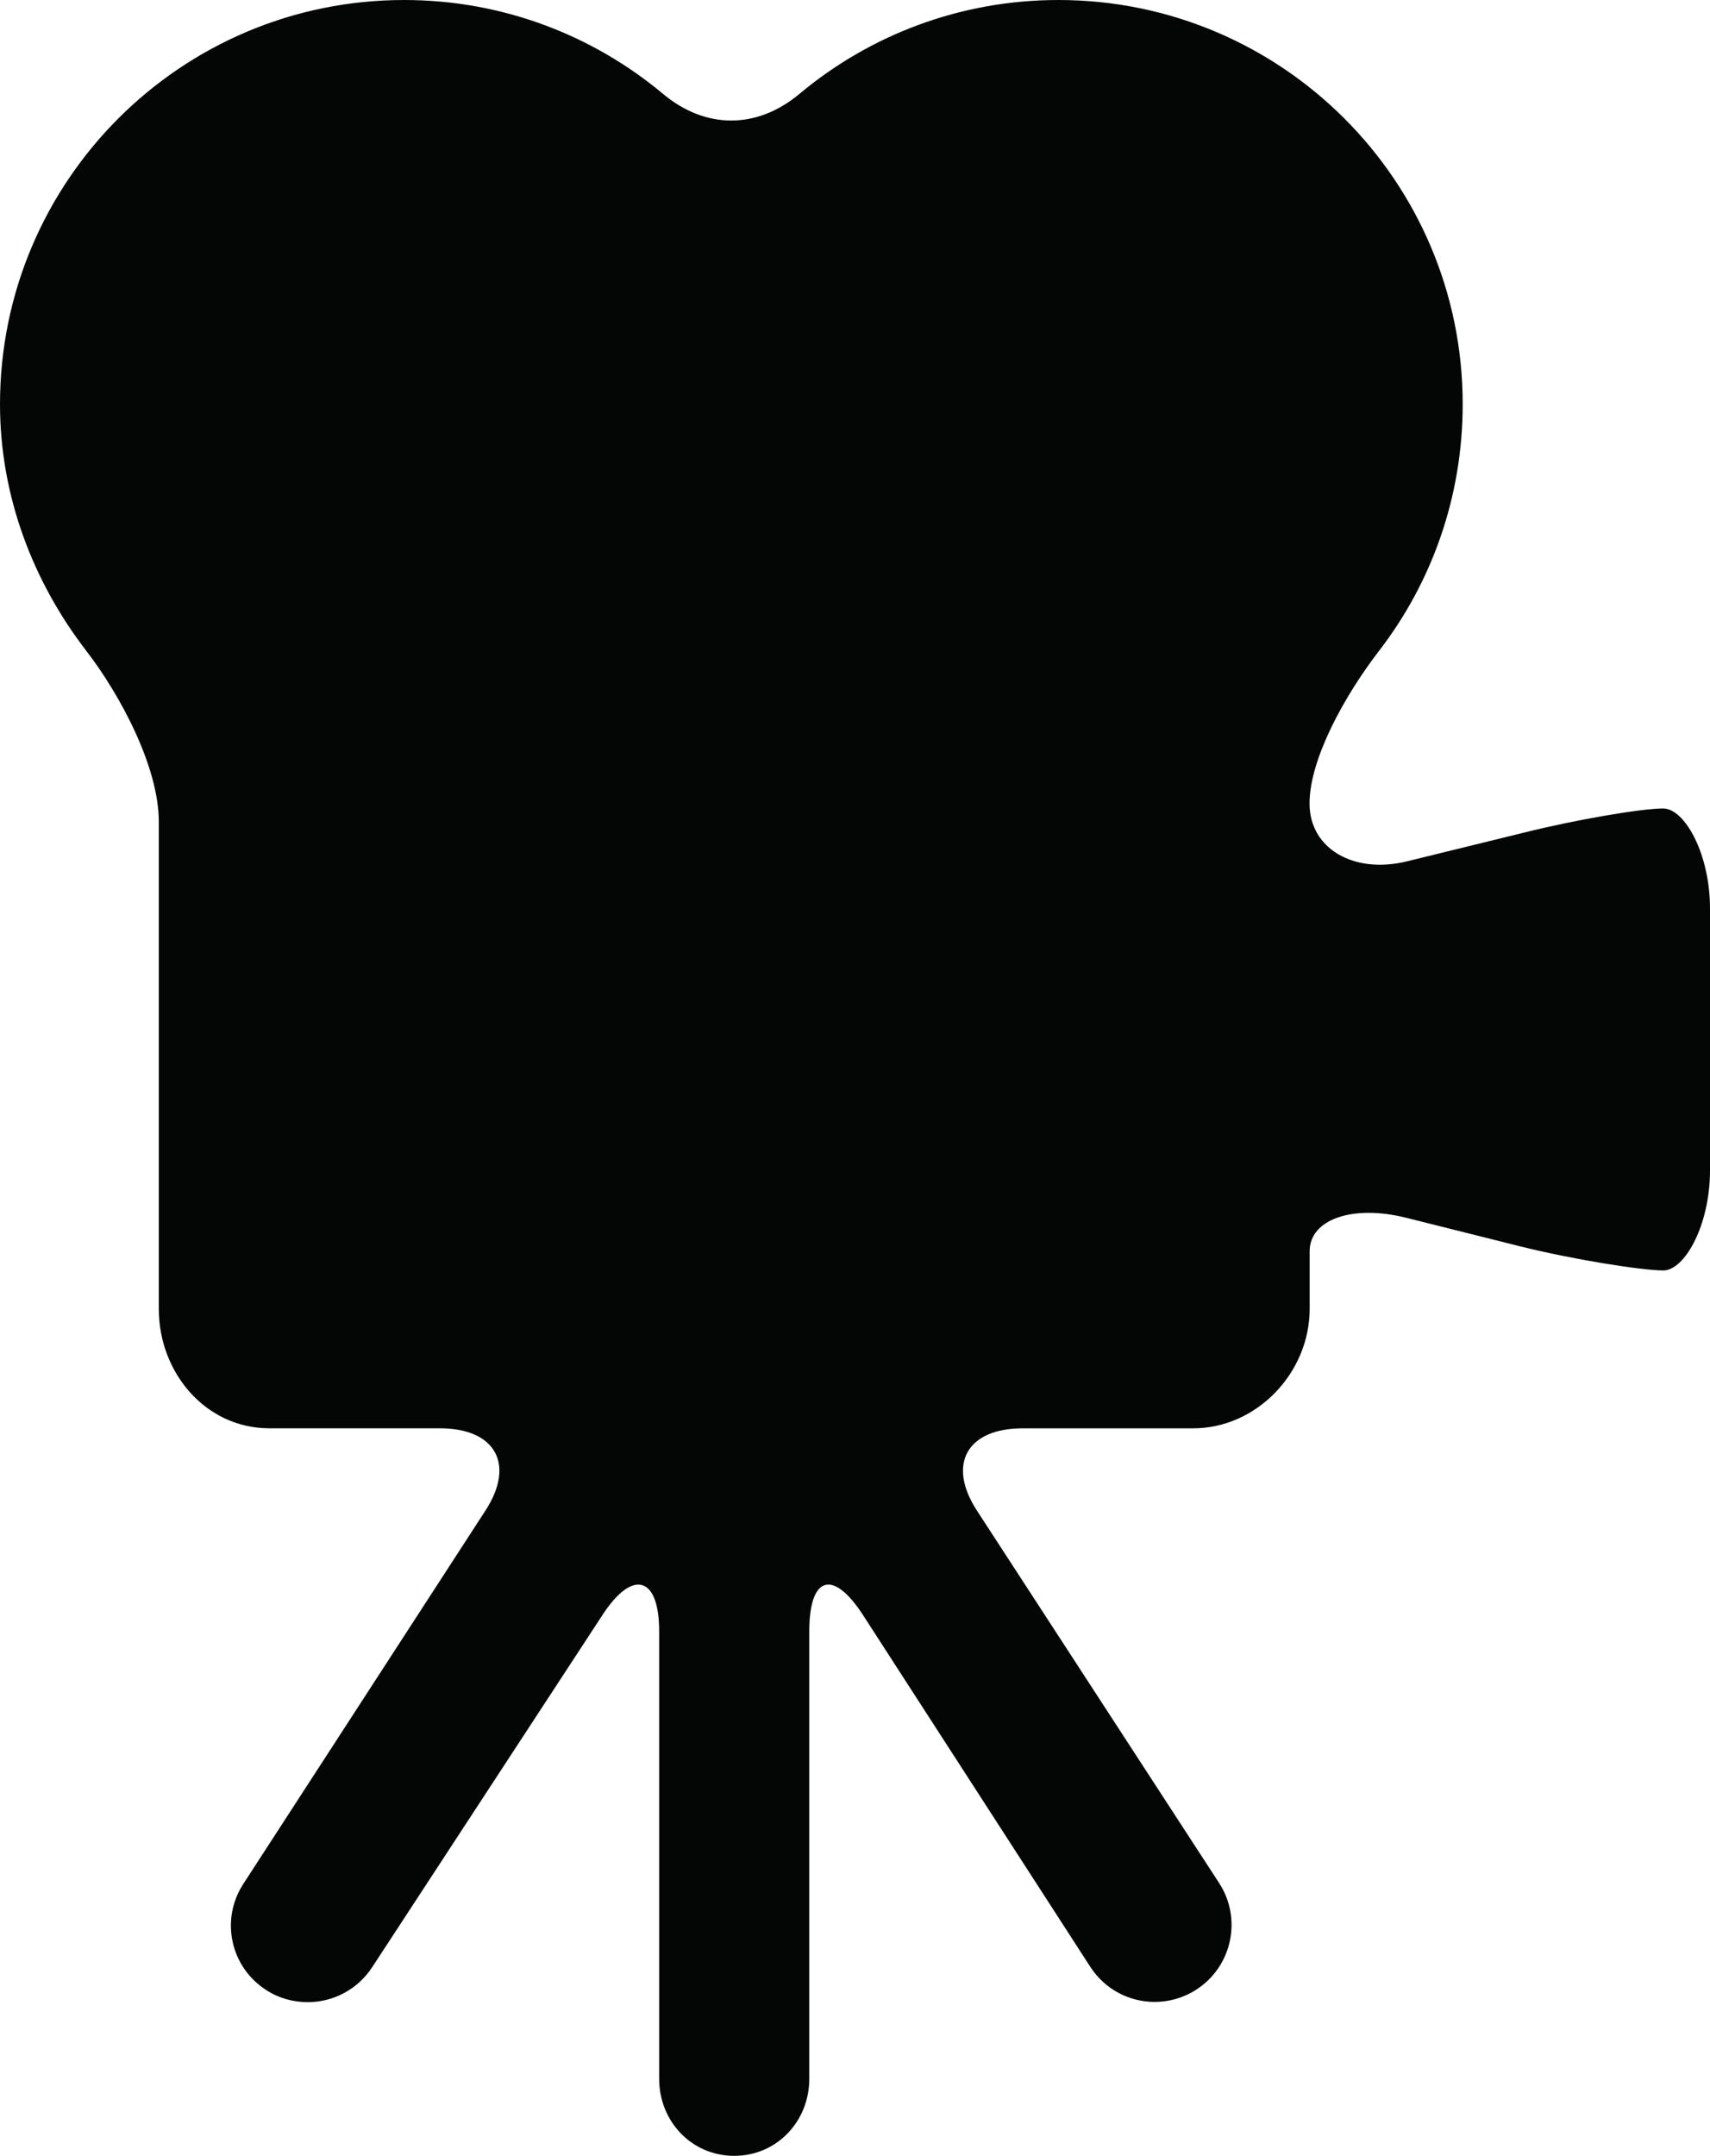
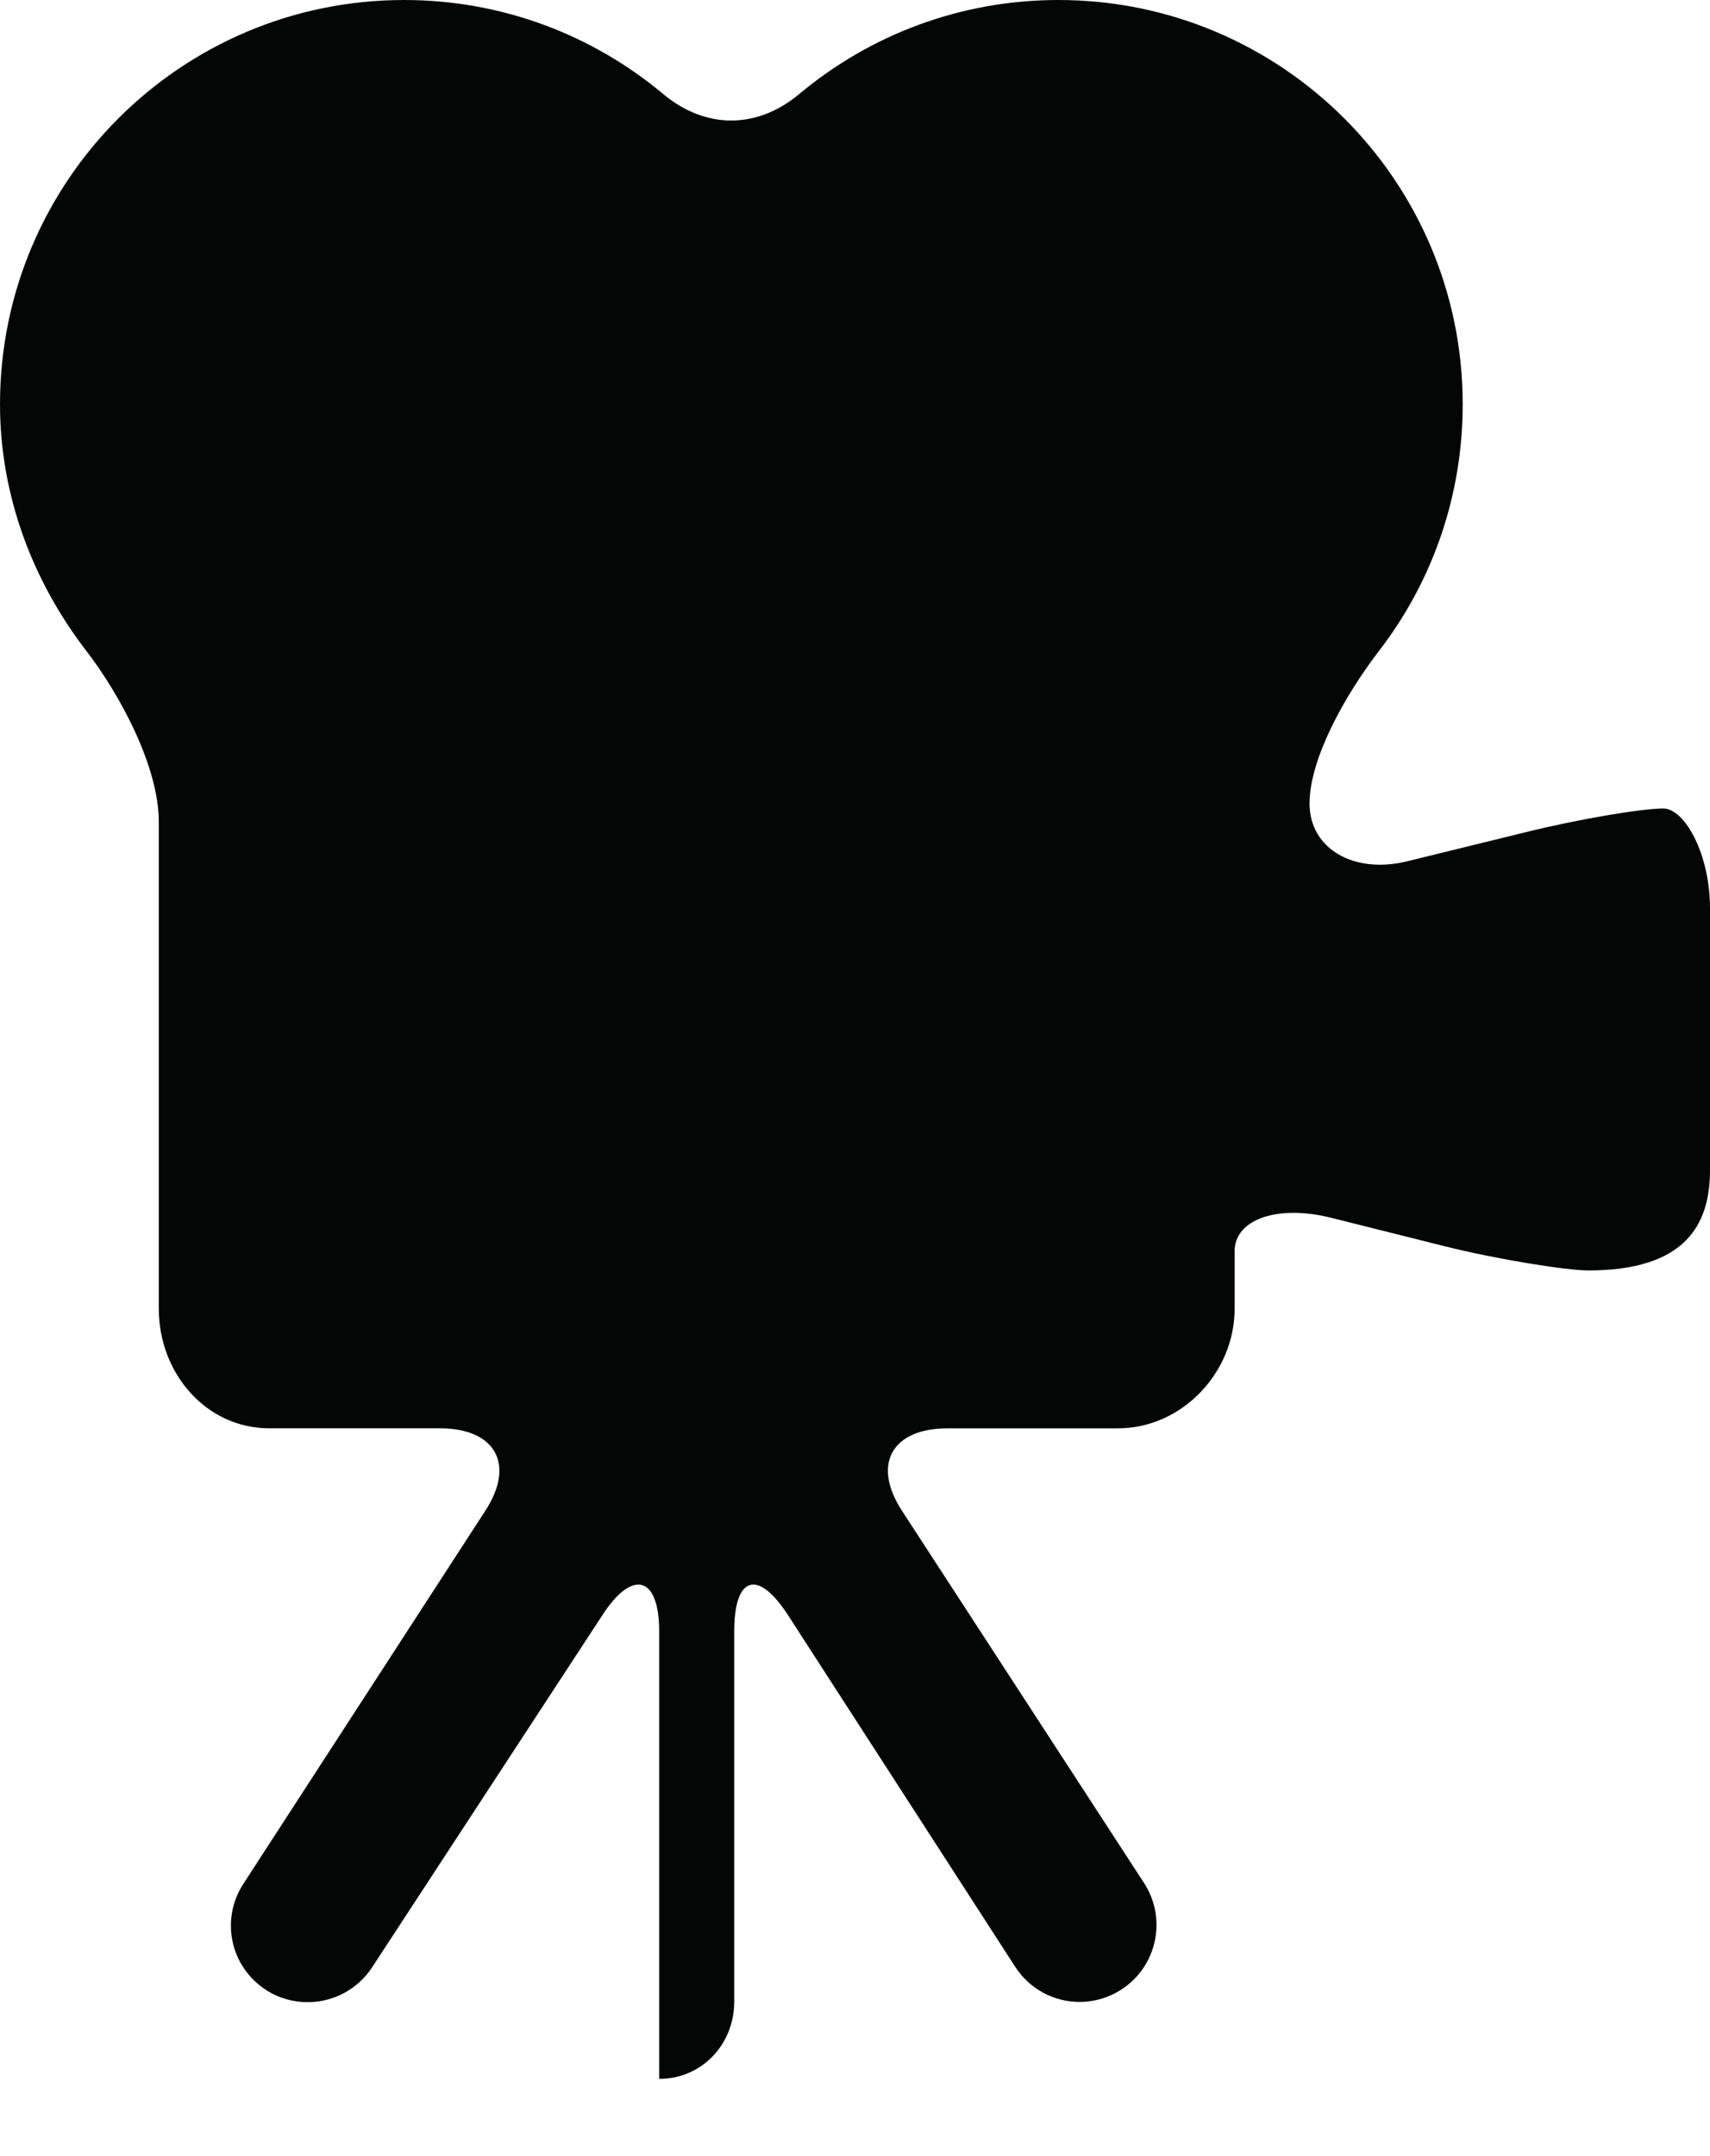
<svg xmlns="http://www.w3.org/2000/svg" version="1.1" id="Capa_1" x="0px" y="0px" width="42.718px" height="53.838px" viewBox="0 0 42.718 53.838" style="enable-background:new 0 0 42.718 53.838;" xml:space="preserve">
  <g>
-     <path id="path3246" style="fill:#040606;" d="M42.718,29.226V22.69c0-1.381-0.639-2.5-1.169-2.5c-0.531,0-2.152,0.271-3.491,0.606   l-2.893,0.71c-1.34,0.335-2.451-0.309-2.451-1.438c0-1.13,0.897-2.725,1.74-3.819c1.312-1.704,2.086-3.839,2.086-6.155   c0-5.575-4.523-10.094-10.099-10.094c-2.462,0-4.72,0.881-6.472,2.346c-1.059,0.885-2.345,0.885-3.404,0   C14.813,0.882,12.558,0,10.095,0C4.52,0,0,4.52,0,10.095c0,2.316,0.841,4.451,2.153,6.155c0.843,1.094,1.814,2.893,1.814,4.273   v12.164c0,1.594,1.17,2.982,2.762,2.982h4.259c1.381,0,1.892,0.891,1.142,2.05l-6.053,9.33c-0.577,0.891-0.322,2.07,0.569,2.646   C6.97,49.906,7.331,50,7.69,50c0.63,0,1.247-0.314,1.614-0.883l5.743-8.78c0.75-1.159,1.42-0.981,1.42,0.4v11.179   c0,1.062,0.813,1.922,1.875,1.922c1.062,0,1.875-0.861,1.875-1.922V40.737c0-1.381,0.594-1.56,1.344-0.401l5.674,8.779   c0.367,0.569,0.98,0.879,1.612,0.879c0.357,0,0.718-0.1,1.041-0.309c0.892-0.578,1.146-1.768,0.568-2.659l-6.054-9.306   c-0.75-1.159-0.239-2.05,1.142-2.05h4.259c1.593,0,2.914-1.389,2.914-2.982c0,0,0-0.645,0-1.441s1.07-1.171,2.409-0.836l2.834,0.71   c1.339,0.335,3.061,0.606,3.592,0.606C42.082,31.726,42.718,30.607,42.718,29.226" />
+     <path id="path3246" style="fill:#040606;" d="M42.718,29.226V22.69c0-1.381-0.639-2.5-1.169-2.5c-0.531,0-2.152,0.271-3.491,0.606   l-2.893,0.71c-1.34,0.335-2.451-0.309-2.451-1.438c0-1.13,0.897-2.725,1.74-3.819c1.312-1.704,2.086-3.839,2.086-6.155   c0-5.575-4.523-10.094-10.099-10.094c-2.462,0-4.72,0.881-6.472,2.346c-1.059,0.885-2.345,0.885-3.404,0   C14.813,0.882,12.558,0,10.095,0C4.52,0,0,4.52,0,10.095c0,2.316,0.841,4.451,2.153,6.155c0.843,1.094,1.814,2.893,1.814,4.273   v12.164c0,1.594,1.17,2.982,2.762,2.982h4.259c1.381,0,1.892,0.891,1.142,2.05l-6.053,9.33c-0.577,0.891-0.322,2.07,0.569,2.646   C6.97,49.906,7.331,50,7.69,50c0.63,0,1.247-0.314,1.614-0.883l5.743-8.78c0.75-1.159,1.42-0.981,1.42,0.4v11.179   c1.062,0,1.875-0.861,1.875-1.922V40.737c0-1.381,0.594-1.56,1.344-0.401l5.674,8.779   c0.367,0.569,0.98,0.879,1.612,0.879c0.357,0,0.718-0.1,1.041-0.309c0.892-0.578,1.146-1.768,0.568-2.659l-6.054-9.306   c-0.75-1.159-0.239-2.05,1.142-2.05h4.259c1.593,0,2.914-1.389,2.914-2.982c0,0,0-0.645,0-1.441s1.07-1.171,2.409-0.836l2.834,0.71   c1.339,0.335,3.061,0.606,3.592,0.606C42.082,31.726,42.718,30.607,42.718,29.226" />
  </g>
  <g>
</g>
  <g>
</g>
  <g>
</g>
  <g>
</g>
  <g>
</g>
  <g>
</g>
  <g>
</g>
  <g>
</g>
  <g>
</g>
  <g>
</g>
  <g>
</g>
  <g>
</g>
  <g>
</g>
  <g>
</g>
  <g>
</g>
</svg>